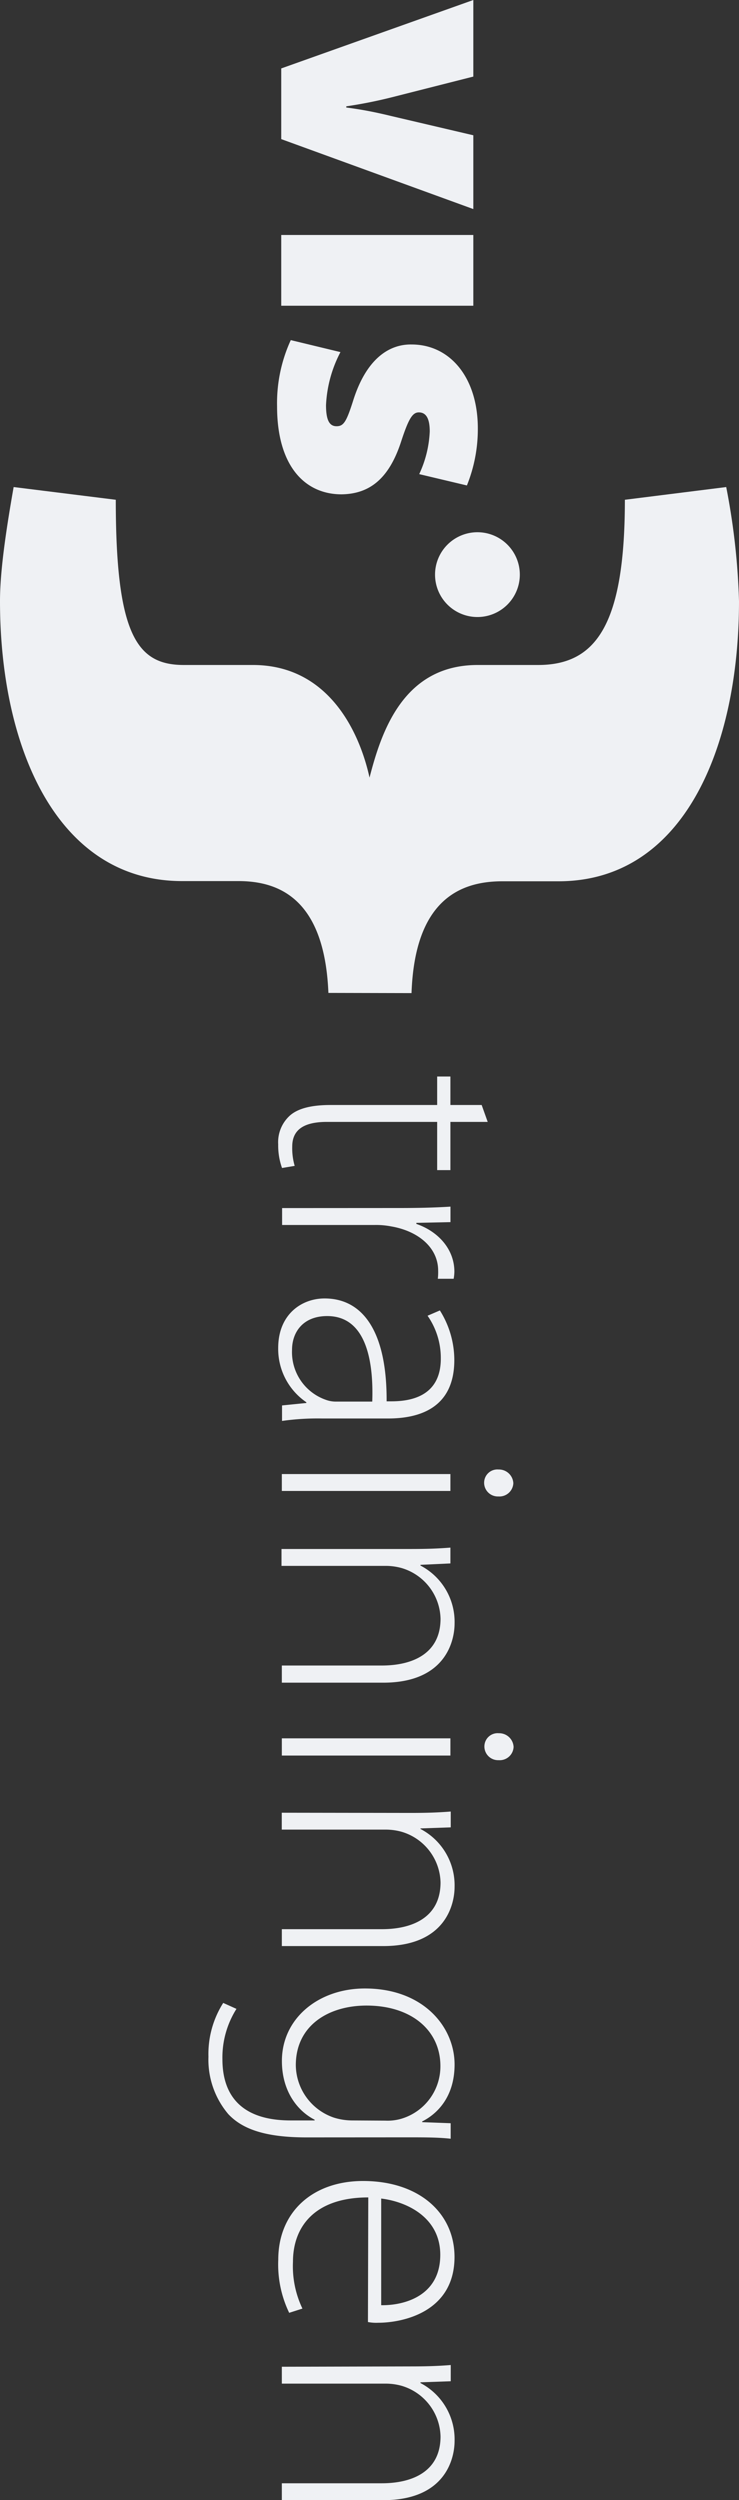
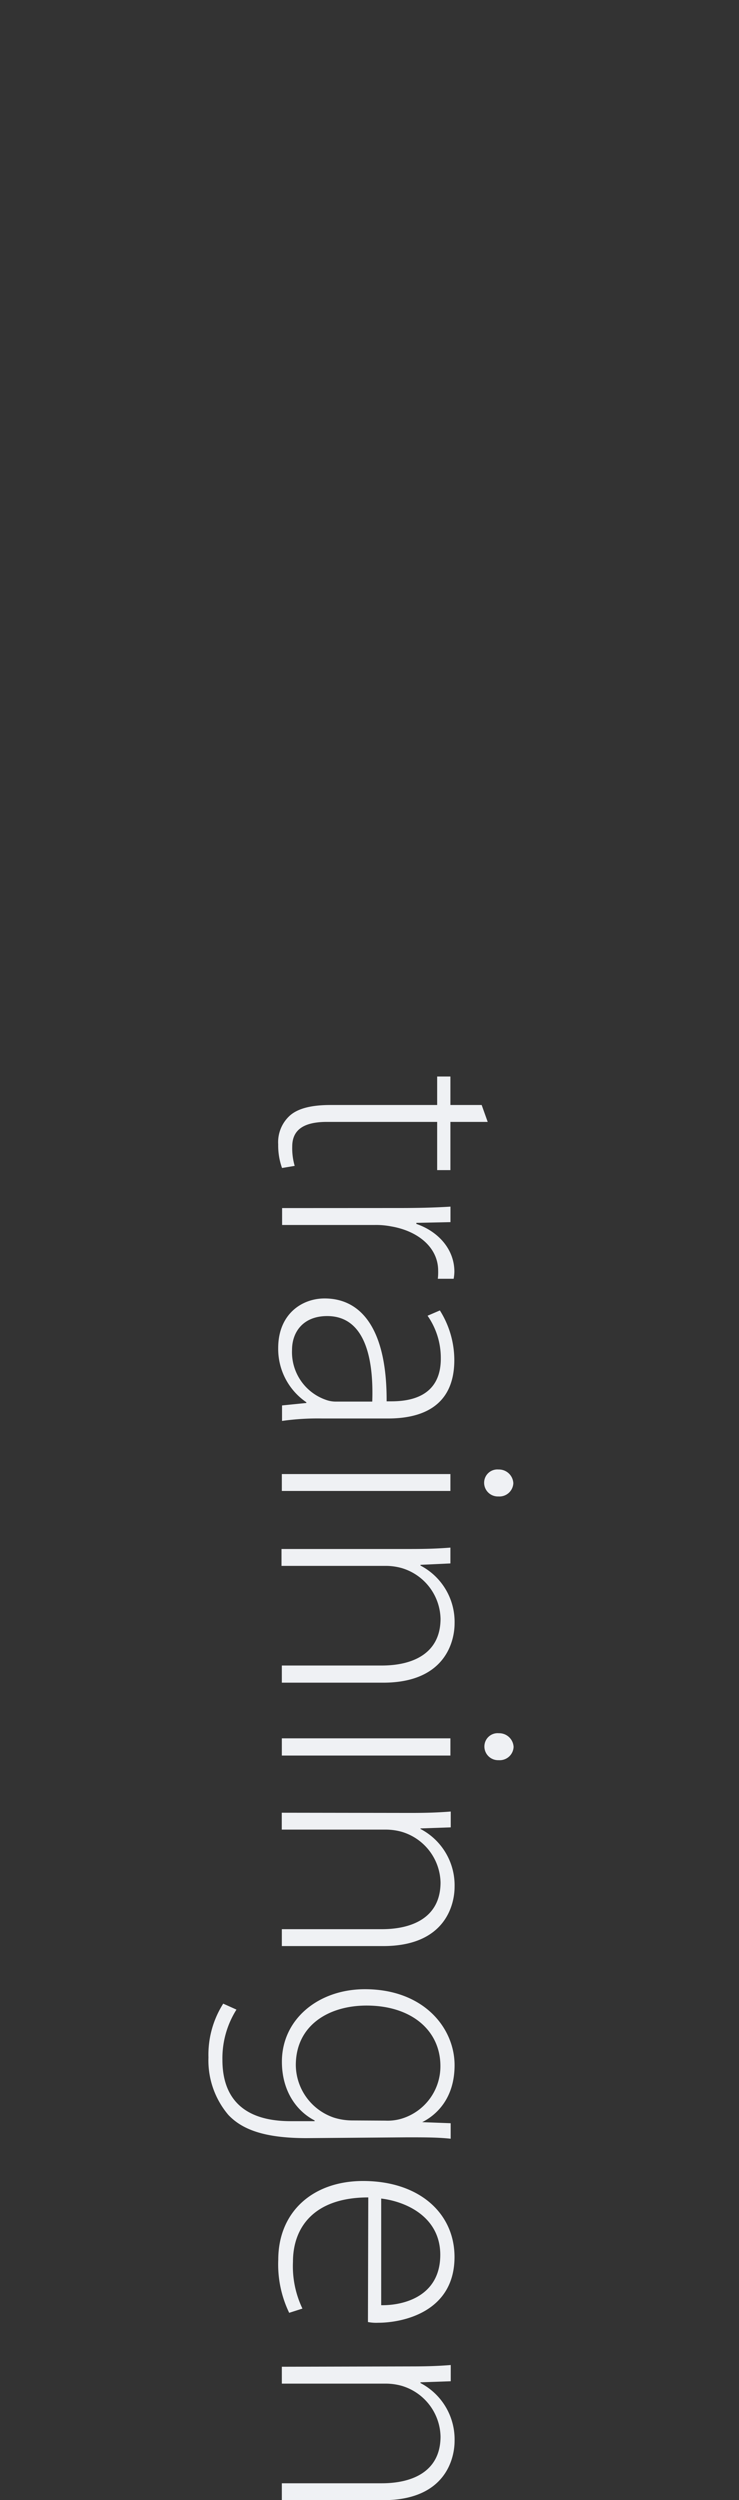
<svg xmlns="http://www.w3.org/2000/svg" id="Layer_1" data-name="Layer 1" viewBox="0 0 111.57 377.39">
  <rect x="0" y="0" width="111.57" height="377.39" fill="#333333" stroke="none" />
  <title>VIStrainingen-logo-rotated</title>
-   <path d="M42.55,357.26v2.55H58.38a9,9,0,0,1,2.23.32,8.18,8.18,0,0,1,5.9,7.65c0,5.26-4.2,7.07-8.87,7.07H42.55v2.55h15.3c9.56,0,10.78-6.48,10.78-8.92a9.59,9.59,0,0,0-5.15-8.76v-.11l4.57-.16V357c-2,.16-3.77.21-6.11.21Zm15-25.39c3.93.48,8.92,2.87,8.92,8.5,0,6.16-5.36,7.65-8.92,7.6Zm-2,18.64a6.5,6.5,0,0,0,1.54.11c3.67,0,11.53-1.59,11.53-9.93,0-6.59-5.31-11.47-13.81-11.47-7.49,0-12.8,4.57-12.8,11.9a16.8,16.8,0,0,0,1.65,8l2-.64a14.81,14.81,0,0,1-1.43-7.06c0-5.26,3.24-9.72,11.37-9.72Zm-2.44-30.43a9.3,9.3,0,0,1-2.71-.43,8.46,8.46,0,0,1-5.74-7.91c0-6,4.94-9,10.68-9,6.74,0,11.15,3.72,11.15,9.14a8.25,8.25,0,0,1-5.79,7.91,7.32,7.32,0,0,1-2.5.32Zm8.34,2.55c2.66,0,4.67,0,6.59.21V320.5l-4.3-.16v-.11c2.12-1.06,4.89-3.56,4.89-8.6,0-5.63-4.67-11.47-13.54-11.47-7,0-12.53,4.51-12.53,10.94,0,4.57,2.34,7.54,4.94,8.87v.11H43.88c-7.54,0-10.3-3.88-10.3-9.24a13.73,13.73,0,0,1,2.12-7.6l-2-.9a14.39,14.39,0,0,0-2.23,8.13,12.71,12.71,0,0,0,3,8.66c2,2.12,5.26,3.51,11.79,3.51Zm-18.91-49v2.55H58.38a9,9,0,0,1,2.23.32,8.18,8.18,0,0,1,5.9,7.65c0,5.26-4.2,7.06-8.87,7.06H42.55v2.55h15.3c9.56,0,10.78-6.48,10.78-8.92a9.59,9.59,0,0,0-5.15-8.76V276l4.57-.16v-2.39c-2,.16-3.77.21-6.11.21Zm30.59-10a2.07,2.07,0,0,0,2.07,2.07h.11a2.1,2.1,0,0,0,2.23-2v0a2.18,2.18,0,0,0-2.23-2.07,2,2,0,0,0-2.17,1.81Q73.13,263.54,73.13,263.63ZM68,265v-2.6H42.55V265ZM42.5,233.82v2.55H58.38a9,9,0,0,1,2.23.32,8.18,8.18,0,0,1,5.9,7.65c0,5.26-4.2,7.07-8.87,7.07H42.55V254h15.3c9.56,0,10.78-6.48,10.78-8.92a9.59,9.59,0,0,0-5.15-8.76v-.11L68,236v-2.39c-2,.16-3.77.21-6.11.21Zm30.59-10a2.07,2.07,0,0,0,2.07,2.07h.11a2.1,2.1,0,0,0,2.23-2v0a2.18,2.18,0,0,0-2.23-2.07,2,2,0,0,0-2.17,1.81Q73.09,223.73,73.09,223.82ZM68,225.06v-2.55H42.55v2.55ZM50.73,211.57a4.29,4.29,0,0,1-1.54-.27,7.62,7.62,0,0,1-5.1-7.54c0-2.66,1.65-5.1,5.31-5.1,6.11,0,7,7.33,6.8,12.91Zm7.86,2.55c4.51,0,10-1.43,10-8.82a14.1,14.1,0,0,0-2.18-7.49l-1.86.8a11.13,11.13,0,0,1,2,6.39c.05,6.05-5,6.53-7.49,6.53h-.69C58.43,201.16,54.88,196,49,196c-3.4,0-7,2.34-7,7.49a9.74,9.74,0,0,0,4.25,8.18v.11l-3.67.37v2.34a38.2,38.2,0,0,1,6.06-.37Zm-16-31.76v2.55h14a11.92,11.92,0,0,1,2.44.21c4.09.69,7.12,3.19,7.12,6.69a8.64,8.64,0,0,1-.05,1.22h2.39a6.56,6.56,0,0,0,.11-1.06c0-3.45-2.5-6.11-5.74-7.22v-.16l5.15-.11v-2.34c-2.5.16-5.1.21-7.65.21ZM72.72,166.8H68v-4.3H66v4.3H49.88c-2.6,0-4.78.42-6.11,1.59A5.42,5.42,0,0,0,42,172.75a10.09,10.09,0,0,0,.58,3.56l1.91-.32a9.52,9.52,0,0,1-.37-2.92c0-2.71,2-3.72,5.26-3.72H66v7.28h2v-7.28h5.63Z" style="fill:#eff1f4" />
-   <path d="M62.13,149.91c.49-14,7.27-16.88,13.71-16.88h8.48c18.9,0,27.25-20.18,27.25-42.29a104.61,104.61,0,0,0-1.93-17.22l-15.3,1.92c0,18.9-4.37,24.94-13.11,24.94H72.11c-11.18,0-14.52,10-16.32,17-1.55-7.07-6.3-17-17.61-17H27.76c-7.07,0-10.28-4.51-10.28-24.94L2.06,73.52C1,79.55,0,86,0,90.74,0,112.84,8.61,133,27.5,133H36c6,0,13,2.56,13.58,16.88Z" style="fill:#eff1f4" />
-   <path d="M43.9,51.34a22.83,22.83,0,0,0-2.07,10c0,9,4.19,13.28,9.74,13.28,4.13-.06,7.14-2.24,9-8,1.12-3.42,1.71-4.37,2.66-4.37,1.18,0,1.65,1.06,1.65,2.89a16.82,16.82,0,0,1-1.59,6.43l7.2,1.71a22.72,22.72,0,0,0,1.65-8.62C72.14,57,67.95,52,62.14,52c-3.36-.06-6.85,2.12-8.85,8.56-1,3.13-1.42,3.78-2.48,3.78s-1.59-.88-1.59-3.19a19.12,19.12,0,0,1,2.18-8Zm27.56-5.19V35.47h-29V46.15ZM71.46,0l-29,10.33V21l29,10.56V20.42L59.13,17.53c-2.42-.59-4.49-1-6.85-1.3v-.18a69.68,69.68,0,0,0,6.85-1.36l12.33-3.13Z" style="fill:#eff1f4" />
-   <path d="M65.68,86.74a6.4,6.4,0,1,0,6.4-6.4,6.4,6.4,0,0,0-6.4,6.4h0" style="fill:#eff1f4" />
+   <path d="M42.55,357.26v2.55H58.38a9,9,0,0,1,2.23.32,8.18,8.18,0,0,1,5.9,7.65c0,5.26-4.2,7.07-8.87,7.07H42.55v2.55h15.3c9.56,0,10.78-6.48,10.78-8.92a9.59,9.59,0,0,0-5.15-8.76v-.11l4.57-.16V357c-2,.16-3.77.21-6.11.21Zm15-25.39c3.93.48,8.92,2.87,8.92,8.5,0,6.16-5.36,7.65-8.92,7.6Zm-2,18.64a6.5,6.5,0,0,0,1.54.11c3.67,0,11.53-1.59,11.53-9.93,0-6.59-5.31-11.47-13.81-11.47-7.49,0-12.8,4.57-12.8,11.9a16.8,16.8,0,0,0,1.65,8l2-.64a14.81,14.81,0,0,1-1.43-7.06c0-5.26,3.24-9.72,11.37-9.72Zm-2.44-30.43a9.3,9.3,0,0,1-2.71-.43,8.46,8.46,0,0,1-5.74-7.91c0-6,4.94-9,10.68-9,6.74,0,11.15,3.72,11.15,9.14a8.25,8.25,0,0,1-5.79,7.91,7.32,7.32,0,0,1-2.5.32Zm8.34,2.55c2.66,0,4.67,0,6.59.21V320.5l-4.3-.16c2.12-1.06,4.89-3.56,4.89-8.6,0-5.63-4.67-11.47-13.54-11.47-7,0-12.53,4.51-12.53,10.94,0,4.57,2.34,7.54,4.94,8.87v.11H43.88c-7.54,0-10.3-3.88-10.3-9.24a13.73,13.73,0,0,1,2.12-7.6l-2-.9a14.39,14.39,0,0,0-2.23,8.13,12.71,12.71,0,0,0,3,8.66c2,2.12,5.26,3.51,11.79,3.51Zm-18.91-49v2.55H58.38a9,9,0,0,1,2.23.32,8.18,8.18,0,0,1,5.9,7.65c0,5.26-4.2,7.06-8.87,7.06H42.55v2.55h15.3c9.56,0,10.78-6.48,10.78-8.92a9.59,9.59,0,0,0-5.15-8.76V276l4.57-.16v-2.39c-2,.16-3.77.21-6.11.21Zm30.59-10a2.07,2.07,0,0,0,2.07,2.07h.11a2.1,2.1,0,0,0,2.23-2v0a2.18,2.18,0,0,0-2.23-2.07,2,2,0,0,0-2.17,1.81Q73.13,263.54,73.13,263.63ZM68,265v-2.6H42.55V265ZM42.5,233.82v2.55H58.38a9,9,0,0,1,2.23.32,8.18,8.18,0,0,1,5.9,7.65c0,5.26-4.2,7.07-8.87,7.07H42.55V254h15.3c9.56,0,10.78-6.48,10.78-8.92a9.59,9.59,0,0,0-5.15-8.76v-.11L68,236v-2.39c-2,.16-3.77.21-6.11.21Zm30.59-10a2.07,2.07,0,0,0,2.07,2.07h.11a2.1,2.1,0,0,0,2.23-2v0a2.18,2.18,0,0,0-2.23-2.07,2,2,0,0,0-2.17,1.81Q73.09,223.73,73.09,223.82ZM68,225.06v-2.55H42.55v2.55ZM50.73,211.57a4.29,4.29,0,0,1-1.54-.27,7.62,7.62,0,0,1-5.1-7.54c0-2.66,1.65-5.1,5.31-5.1,6.11,0,7,7.33,6.8,12.91Zm7.86,2.55c4.51,0,10-1.43,10-8.82a14.1,14.1,0,0,0-2.18-7.49l-1.86.8a11.13,11.13,0,0,1,2,6.39c.05,6.05-5,6.53-7.49,6.53h-.69C58.43,201.16,54.88,196,49,196c-3.4,0-7,2.34-7,7.49a9.74,9.74,0,0,0,4.25,8.18v.11l-3.67.37v2.34a38.2,38.2,0,0,1,6.06-.37Zm-16-31.76v2.55h14a11.92,11.92,0,0,1,2.44.21c4.09.69,7.12,3.19,7.12,6.69a8.64,8.64,0,0,1-.05,1.22h2.39a6.56,6.56,0,0,0,.11-1.06c0-3.45-2.5-6.11-5.74-7.22v-.16l5.15-.11v-2.34c-2.5.16-5.1.21-7.65.21ZM72.72,166.8H68v-4.3H66v4.3H49.88c-2.6,0-4.78.42-6.11,1.59A5.42,5.42,0,0,0,42,172.75a10.09,10.09,0,0,0,.58,3.56l1.91-.32a9.52,9.52,0,0,1-.37-2.92c0-2.71,2-3.72,5.26-3.72H66v7.28h2v-7.28h5.63Z" style="fill:#eff1f4" />
</svg>